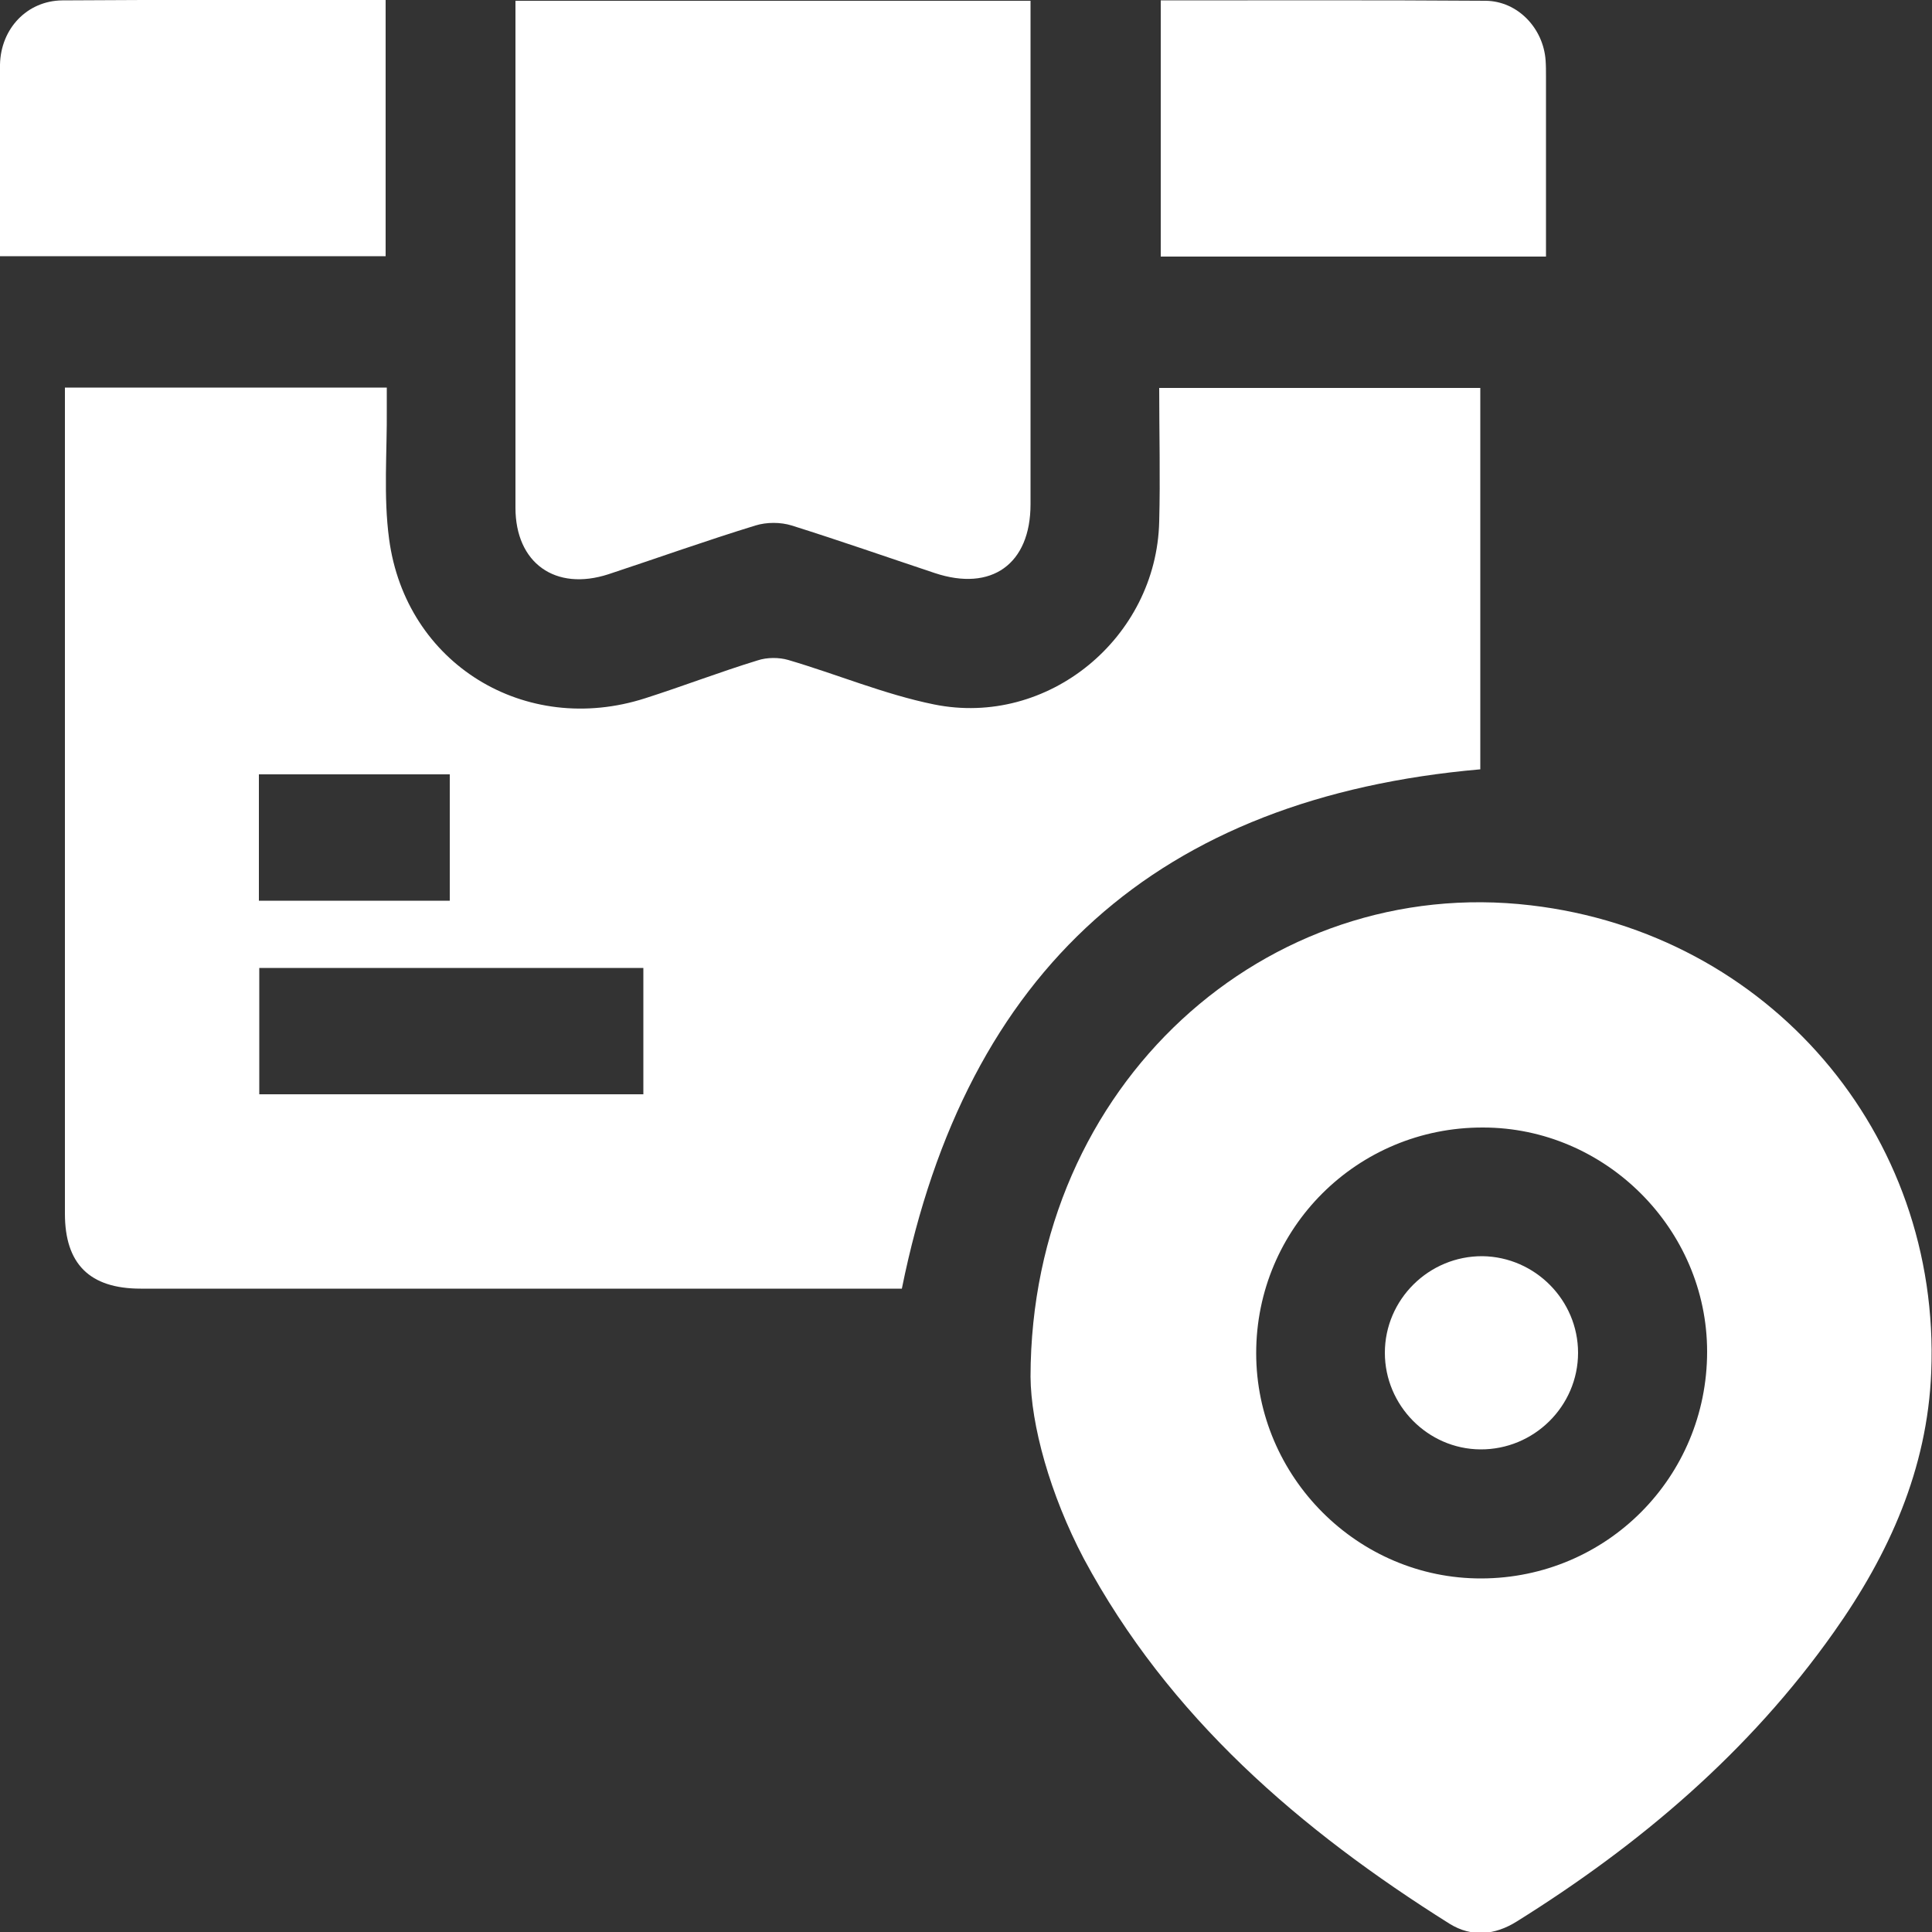
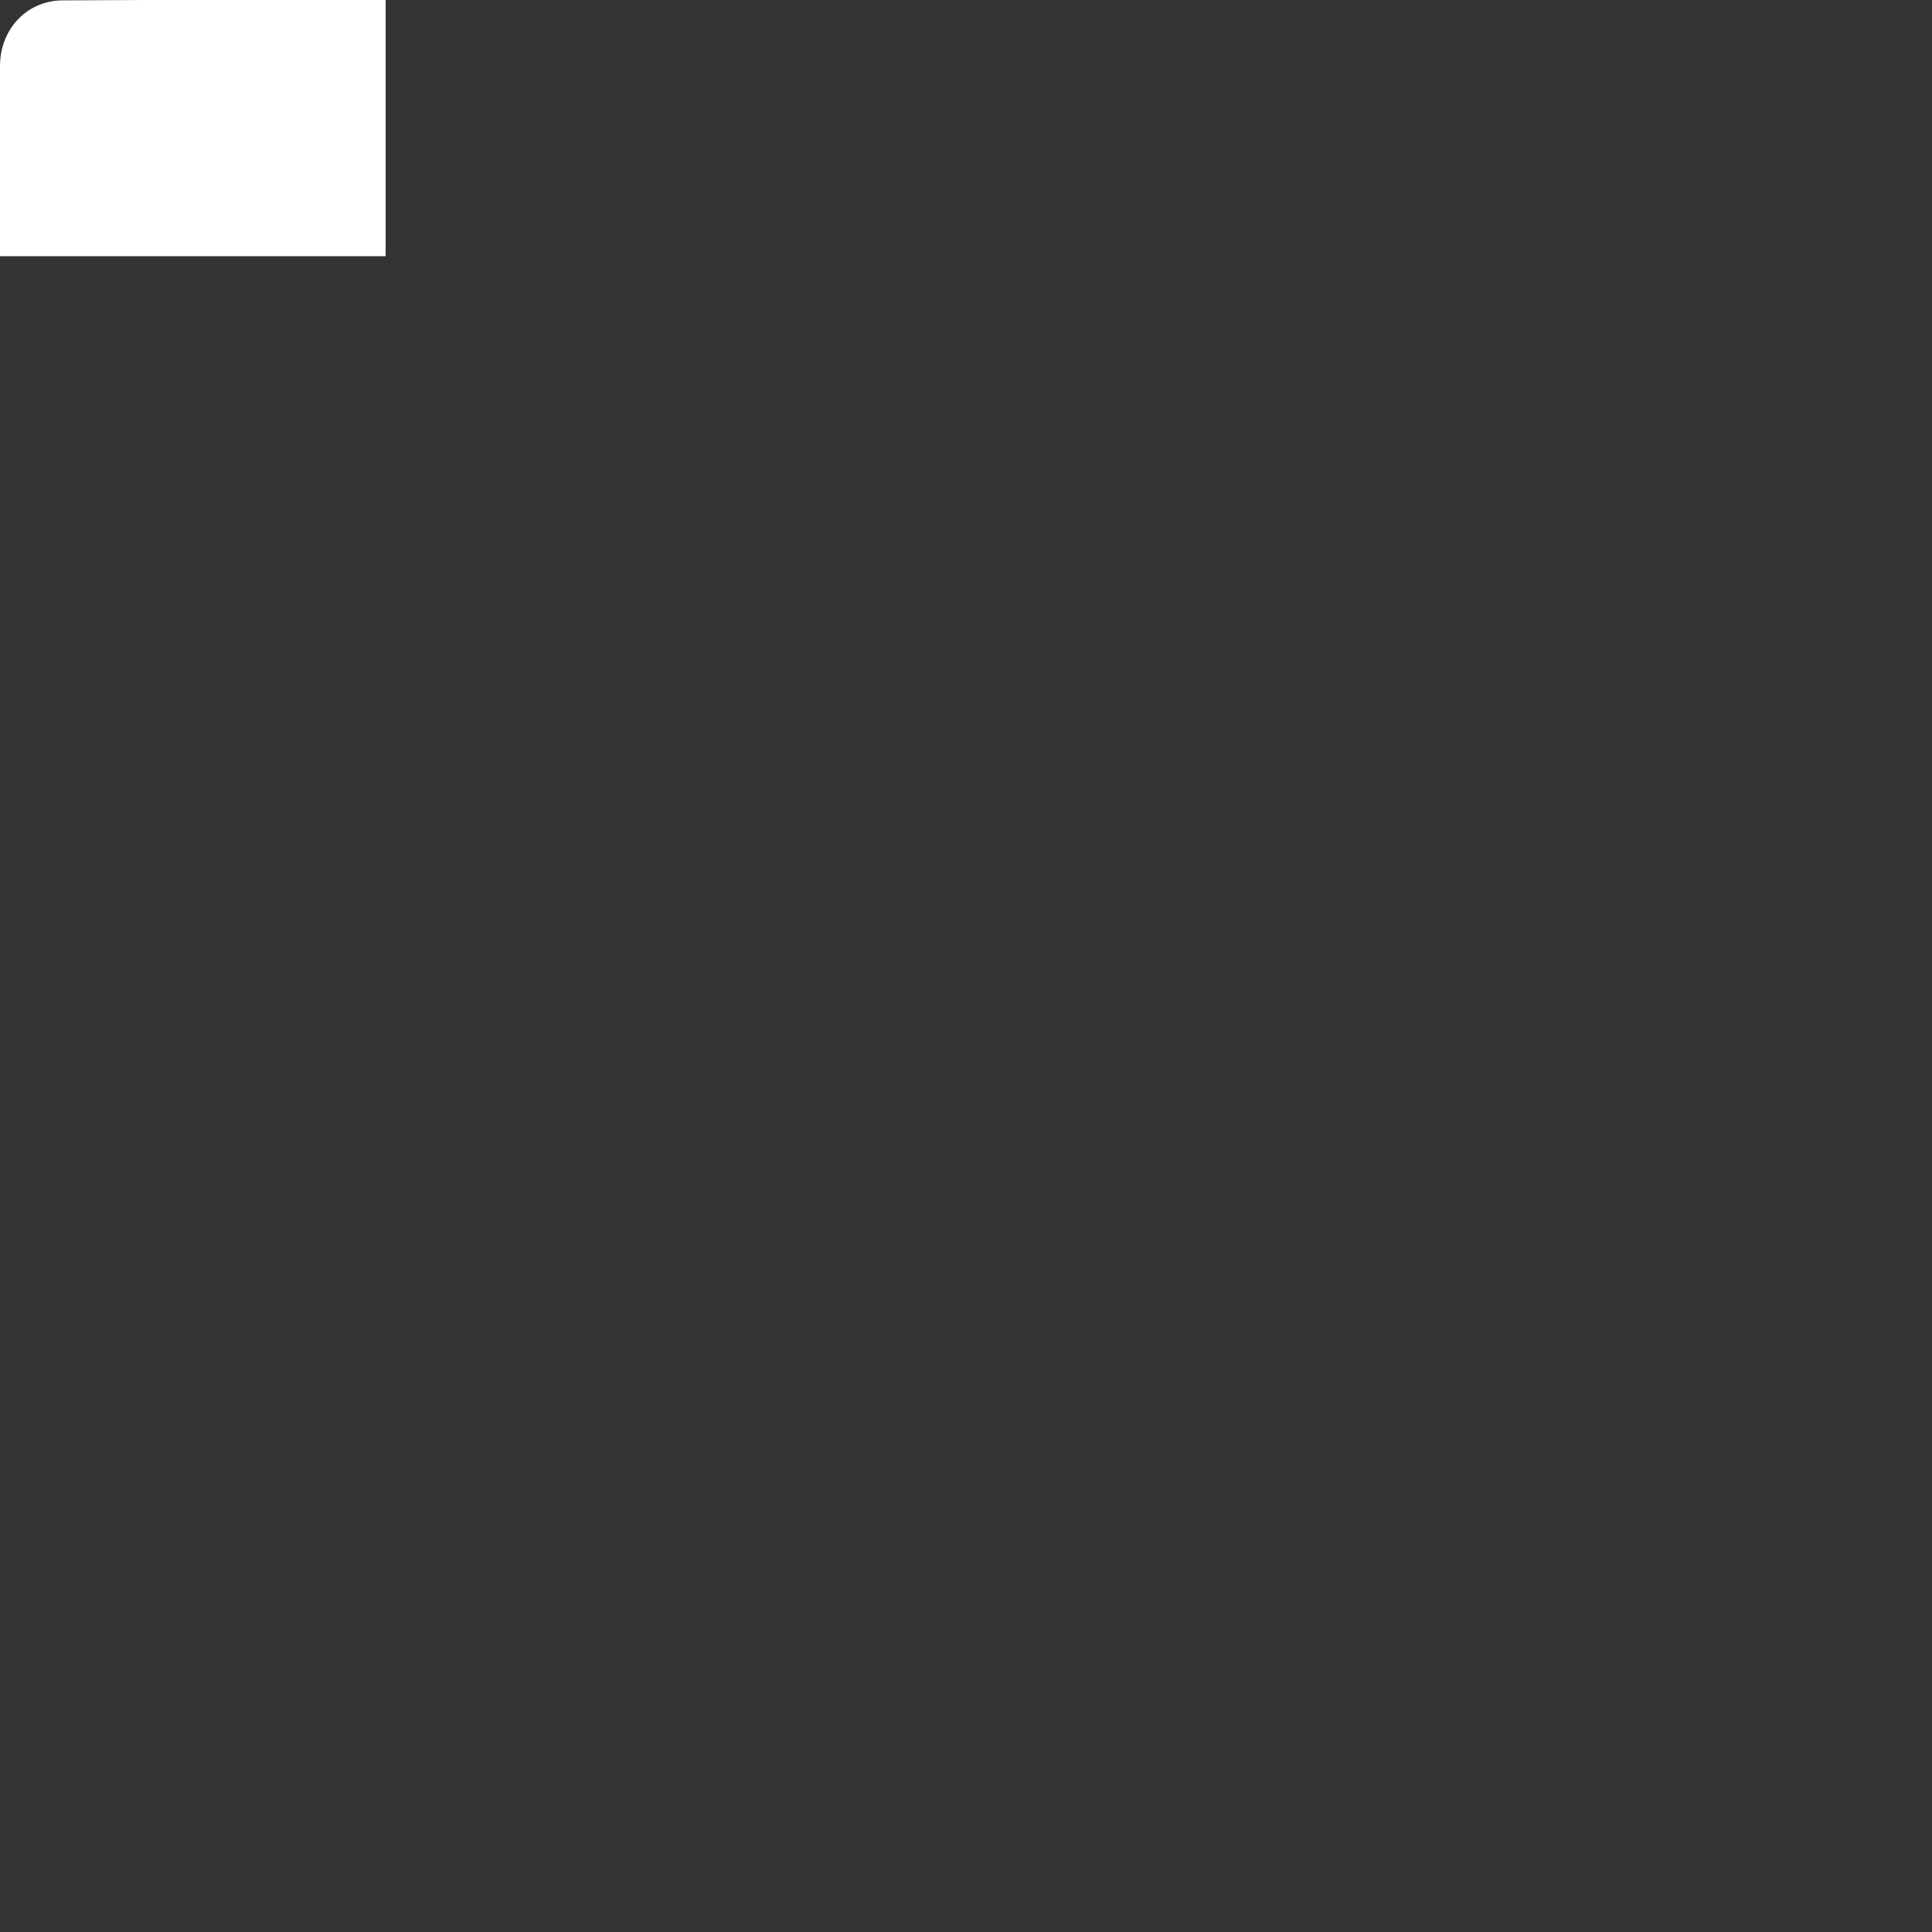
<svg xmlns="http://www.w3.org/2000/svg" id="Capa_1" x="0px" y="0px" viewBox="0 0 500 500" style="enable-background:new 0 0 500 500;" xml:space="preserve">
  <rect x="0" y="0" width="500" height="500" fill="#333333" stroke="none" />
  <style type="text/css">	.st0{fill:#FFFFFF;}</style>
  <g>
-     <path class="st0" d="M233.4,333.5c-0.9,0-2.6,0-4.3,0c-64.2,0-128.5,0-192.7,0c-13.2,0-19.6-6.4-19.6-19.4c0-69.5,0-138.9,0-208.4  c0-1.7,0-3.4,0-5.4c27.8,0,55.2,0,83.3,0c0,1.8,0,3.6,0,5.4c0.1,11.3-0.9,22.7,0.6,33.8c4.3,32.3,35.2,51.2,66.3,41.2  c9.7-3.1,19.3-6.8,29.1-9.8c2.4-0.8,5.5-0.8,7.9-0.1c12.6,3.7,24.9,8.9,37.7,11.5c29.5,6,57.6-17.2,58.3-47.3  c0.3-11.4,0-22.9,0-34.6c27.8,0,55.3,0,83.1,0c0,33,0,66,0,98.7C299.9,206.4,250.1,250.8,233.4,333.5z M166.5,250.5  c-33.5,0-66.5,0-99.4,0c0,11.2,0,22,0,32.7c33.3,0,66.2,0,99.4,0C166.5,272.2,166.5,261.5,166.5,250.5z M67,233.1  c16.6,0,33,0,49.4,0c0-11.1,0-21.9,0-32.7c-16.7,0-33.1,0-49.4,0C67,211.5,67,222.2,67,233.1z" />
-     <path class="st0" d="M266.7,356.3c0.1-75.7,61.1-130.1,129.5-122c61.5,7.2,106.1,59.1,103.6,120.8c-1,25.1-10.9,47.1-25.2,67.3  c-21.9,31-50.2,55-82.1,74.9c-5.6,3.5-11.6,4.1-17.3,0.6c-38.7-24.3-72.7-53.5-94.7-94.5C271.7,386.7,266.8,368.7,266.7,356.3z   M325.1,350.2c0,32,26.3,58.4,58.3,58.3c32.4-0.1,58.4-26.2,58.4-58.7c0-31.7-26.3-58-58-58C351.3,291.7,325.1,317.8,325.1,350.2z" />
-     <path class="st0" d="M133.4,0.2c44.7,0,88.8,0,133.3,0c0,1.9,0,3.6,0,5.3c0,41.7,0,83.3,0,125c0,15.5-10.1,22.7-24.8,17.8  c-12.3-4.1-24.6-8.4-37-12.3c-2.9-0.9-6.5-0.9-9.4,0c-12.7,3.9-25.3,8.4-38,12.6c-13.8,4.5-24.1-2.9-24.1-17.2  c0-42.2,0-84.4,0-126.5C133.4,3.4,133.4,2,133.4,0.2z" />
    <path class="st0" d="M99.8,0c0,22.4,0,44.2,0,66.3c-33.1,0-66.1,0-99.8,0C0,61.2,0,56.1,0,51c0-11.4-0.1-22.9,0-34.3  C0.2,7.4,7,0.2,16.1,0.1C43.8-0.1,71.5,0,99.8,0z" />
-     <path class="st0" d="M300.4,0.1c28.3,0,56.2-0.1,84.1,0.1c8.3,0.1,14.9,7.1,15.5,15.4c0.1,1.4,0.1,2.8,0.1,4.2  c0,15.4,0,30.8,0,46.6c-33.3,0-66.3,0-99.7,0C300.4,44.5,300.4,22.6,300.4,0.1z" />
-     <path class="st0" d="M408.4,350.1c0,13.8-11.4,25.1-25.3,25c-13.6-0.1-24.7-11.4-24.7-25c0-13.8,11.4-25.1,25.3-25  C397.3,325.3,408.4,336.5,408.4,350.1z" />
  </g>
</svg>